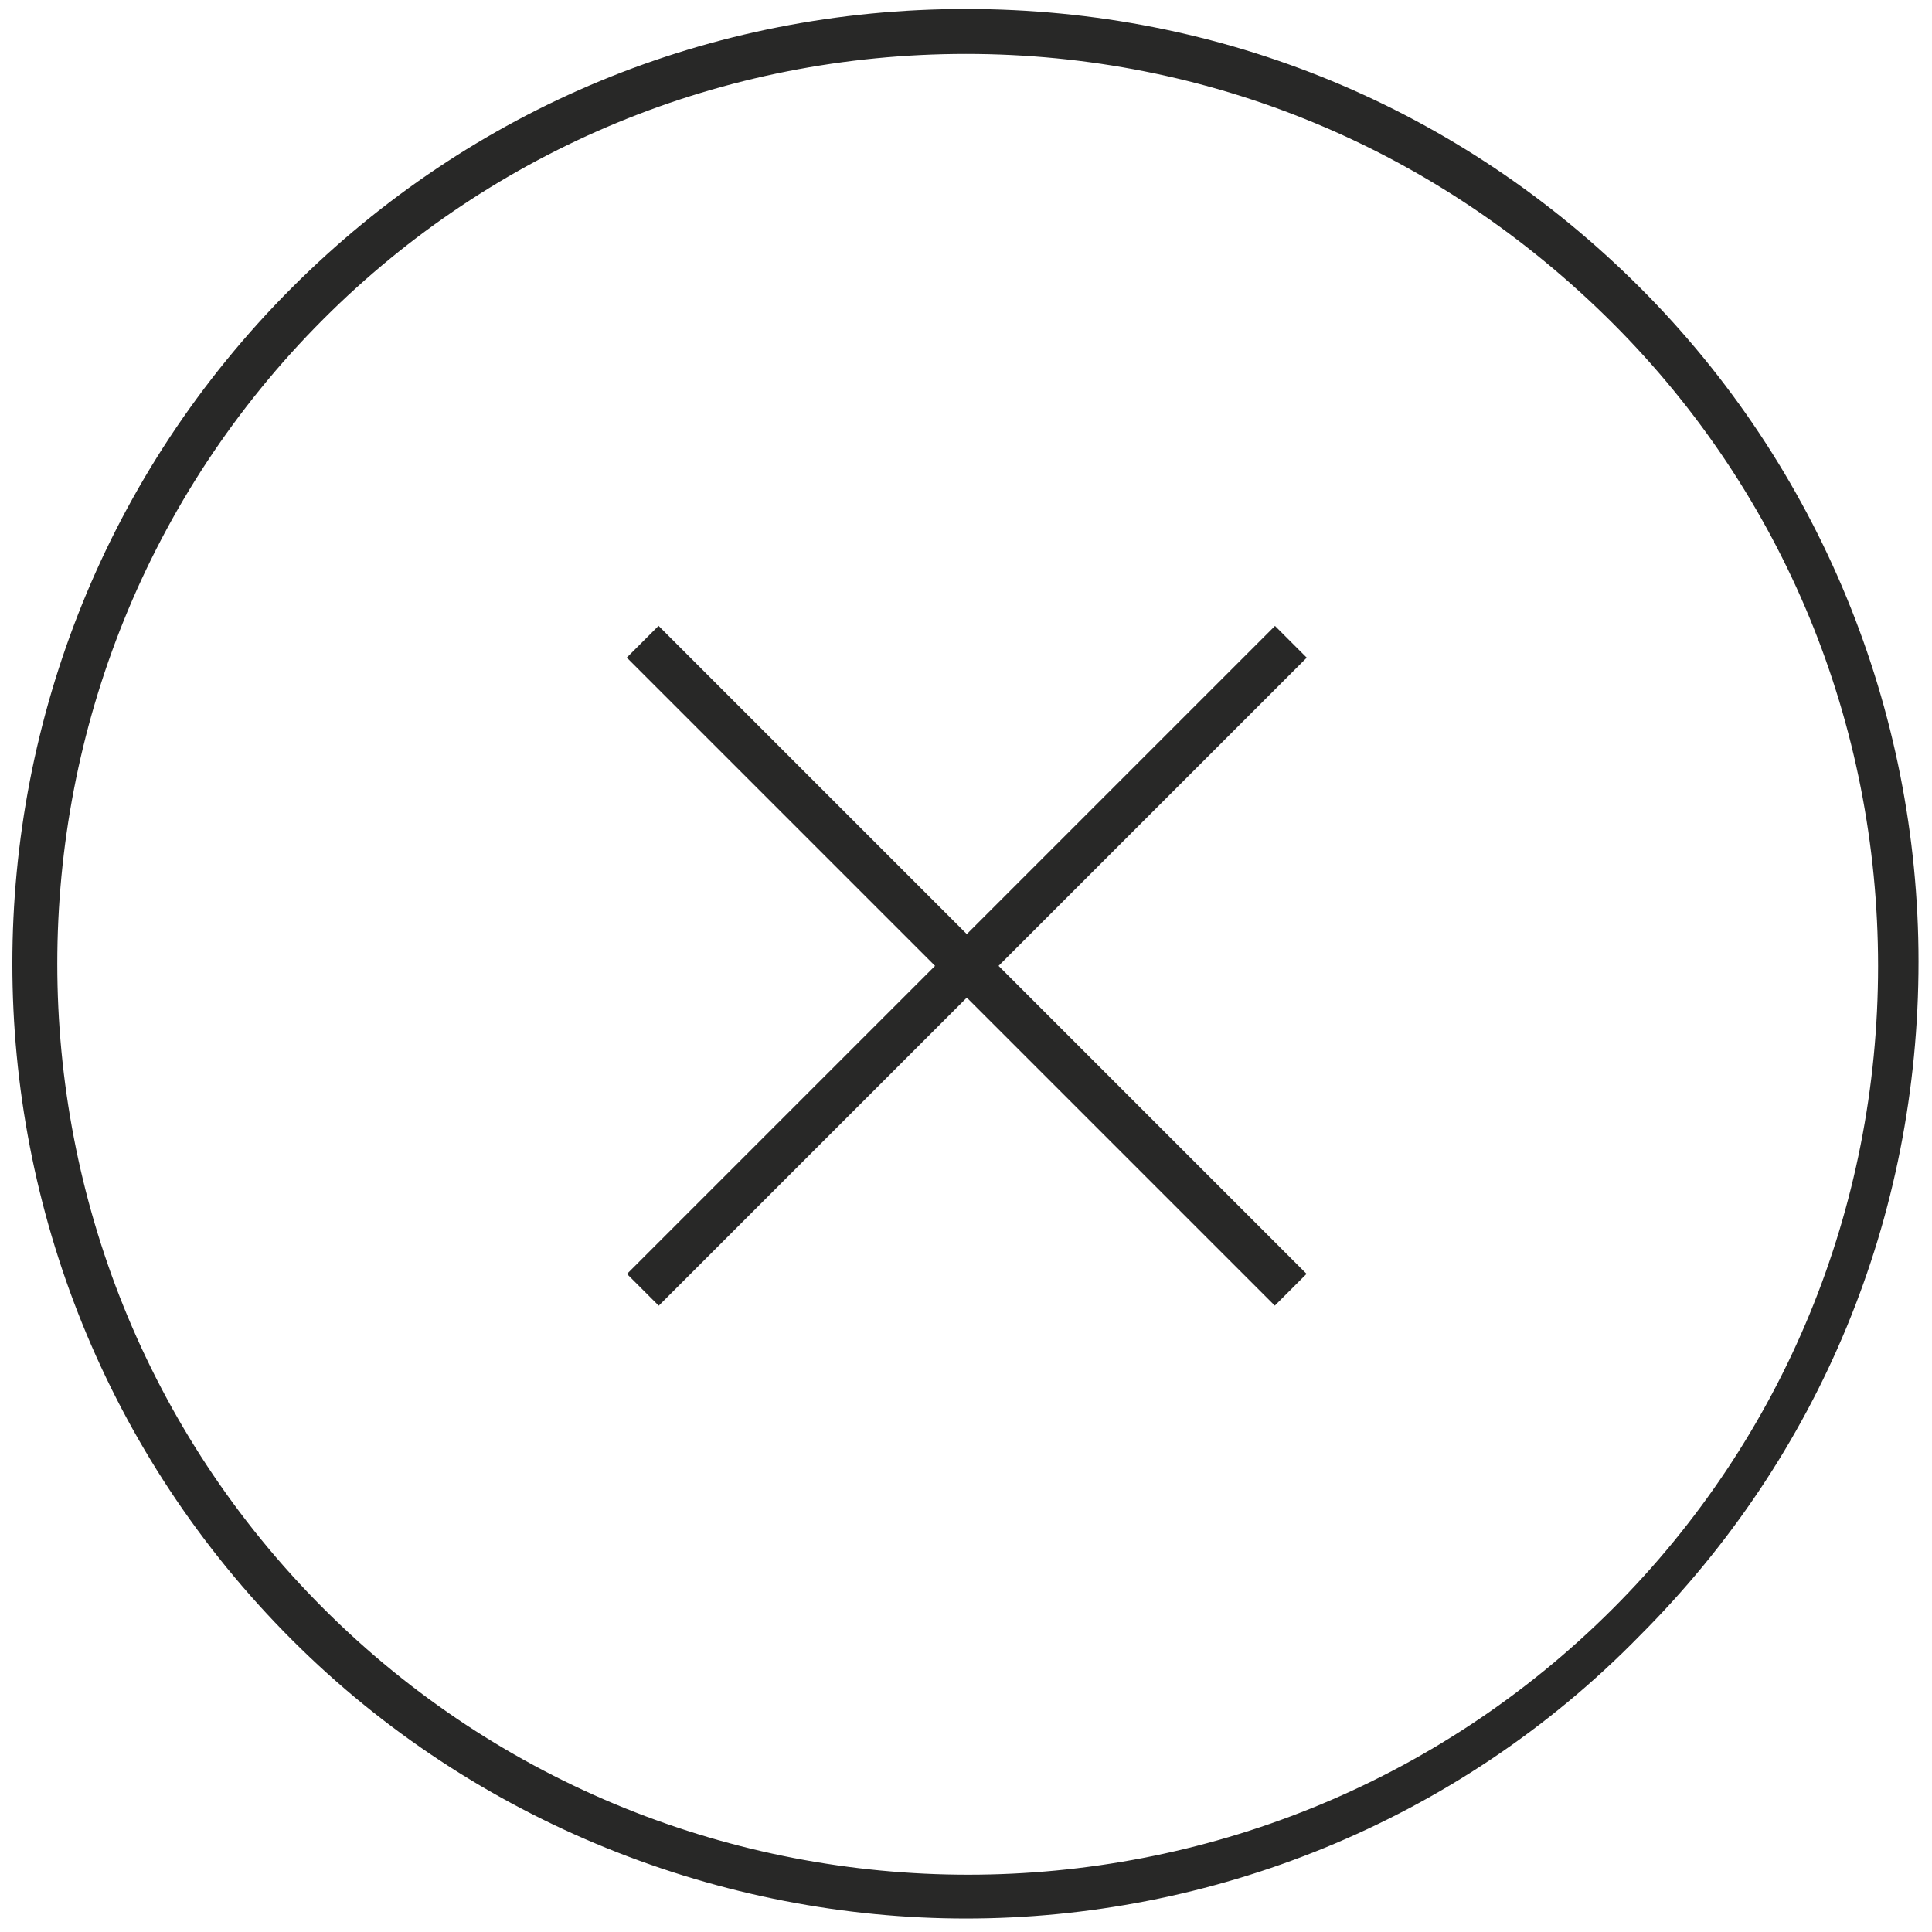
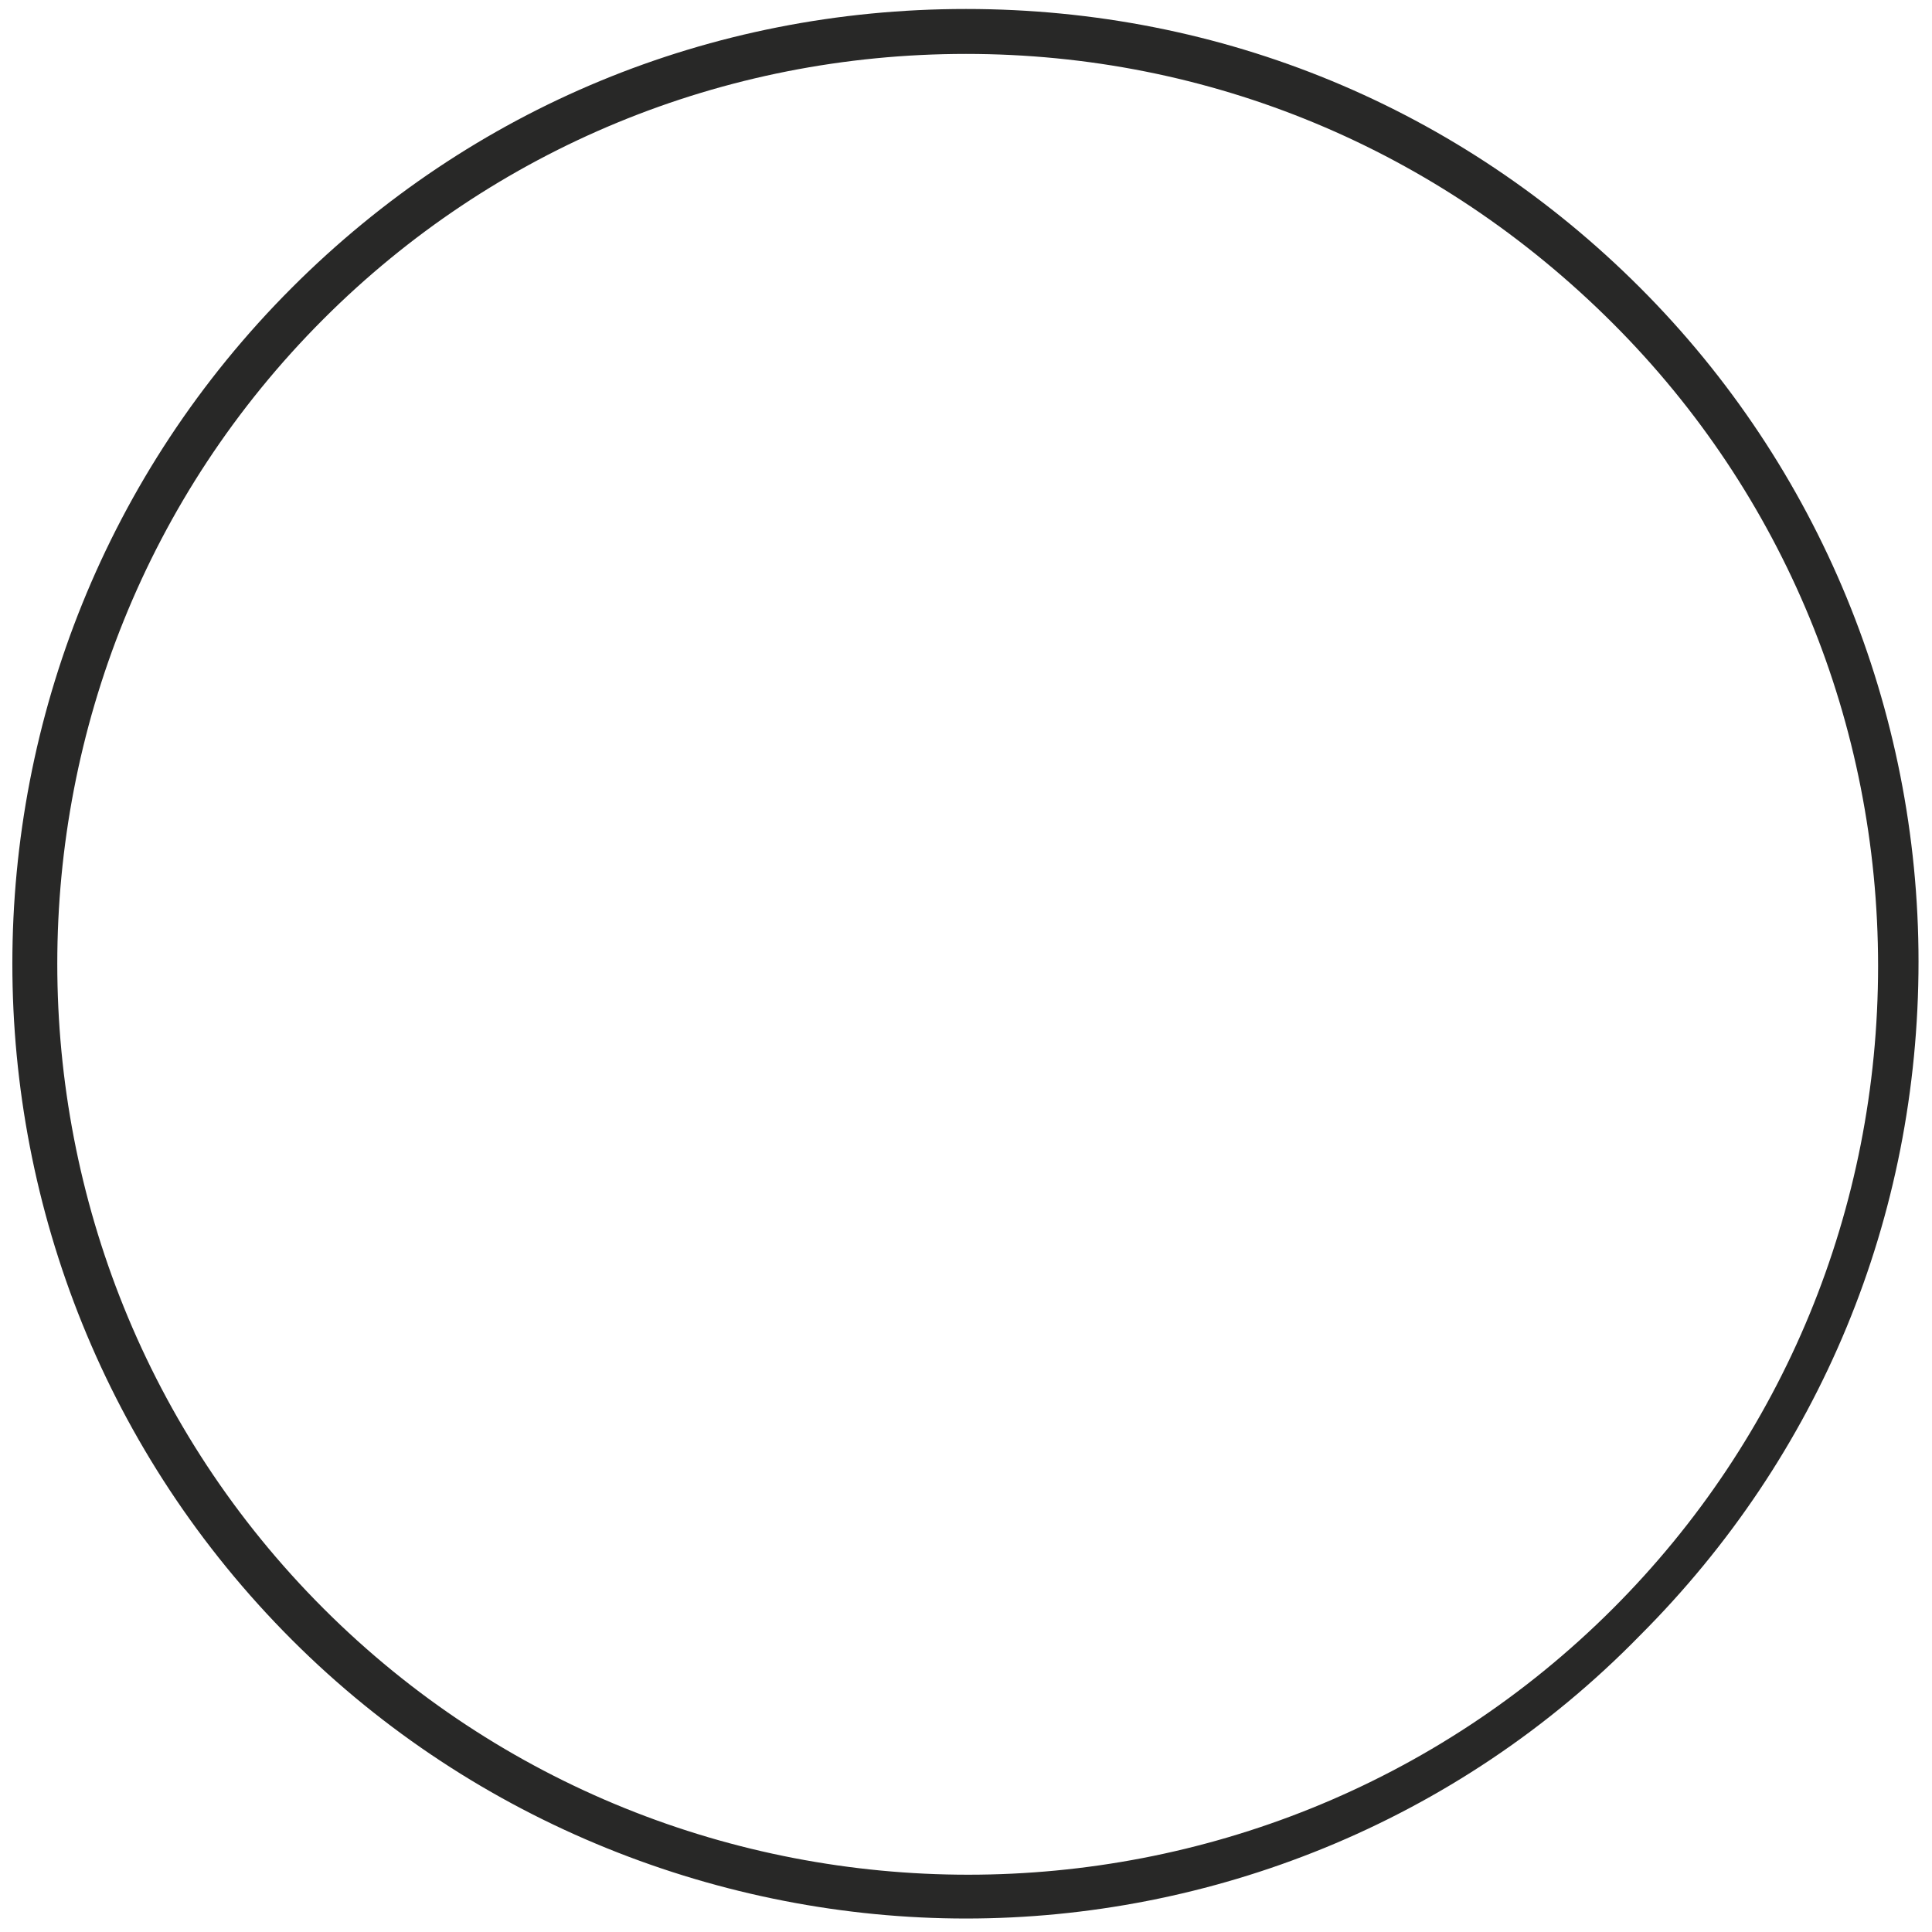
<svg xmlns="http://www.w3.org/2000/svg" version="1.1" id="Ebene_1" x="0px" y="0px" viewBox="0 0 43 43" style="enable-background:new 0 0 43 43;" xml:space="preserve">
  <style type="text/css">
	.st0{fill:#282827;}
</style>
  <g>
    <g>
      <g>
        <path class="st0" d="M21.5,42.7c-5.4,0-10.9-2.1-15-6.2l0,0c-8.3-8.3-8.3-21.8,0-30.1c4-4,9.3-6.2,15-6.2c0,0,0,0,0,0     c5.7,0,11,2.2,15,6.2c4,4,6.2,9.4,6.2,15c0,5.7-2.2,11-6.2,15C32.4,40.6,26.9,42.7,21.5,42.7z M7.2,35.8c7.9,7.9,20.8,7.9,28.7,0     c3.8-3.8,5.9-8.9,5.9-14.3c0-5.4-2.1-10.5-5.9-14.3C32,3.3,26.9,1.2,21.5,1.2c0,0,0,0,0,0C16.1,1.2,11,3.3,7.2,7.1     C-0.7,15-0.7,27.9,7.2,35.8L7.2,35.8z" />
      </g>
    </g>
    <g>
-       <rect x="11.3" y="21" transform="matrix(0.707 -0.707 0.707 0.707 -8.882 21.496)" class="st0" width="20.4" height="1" />
-     </g>
+       </g>
    <g>
-       <rect x="21" y="11.3" transform="matrix(0.707 -0.707 0.707 0.707 -8.886 21.494)" class="st0" width="1" height="20.4" />
-     </g>
+       </g>
  </g>
</svg>